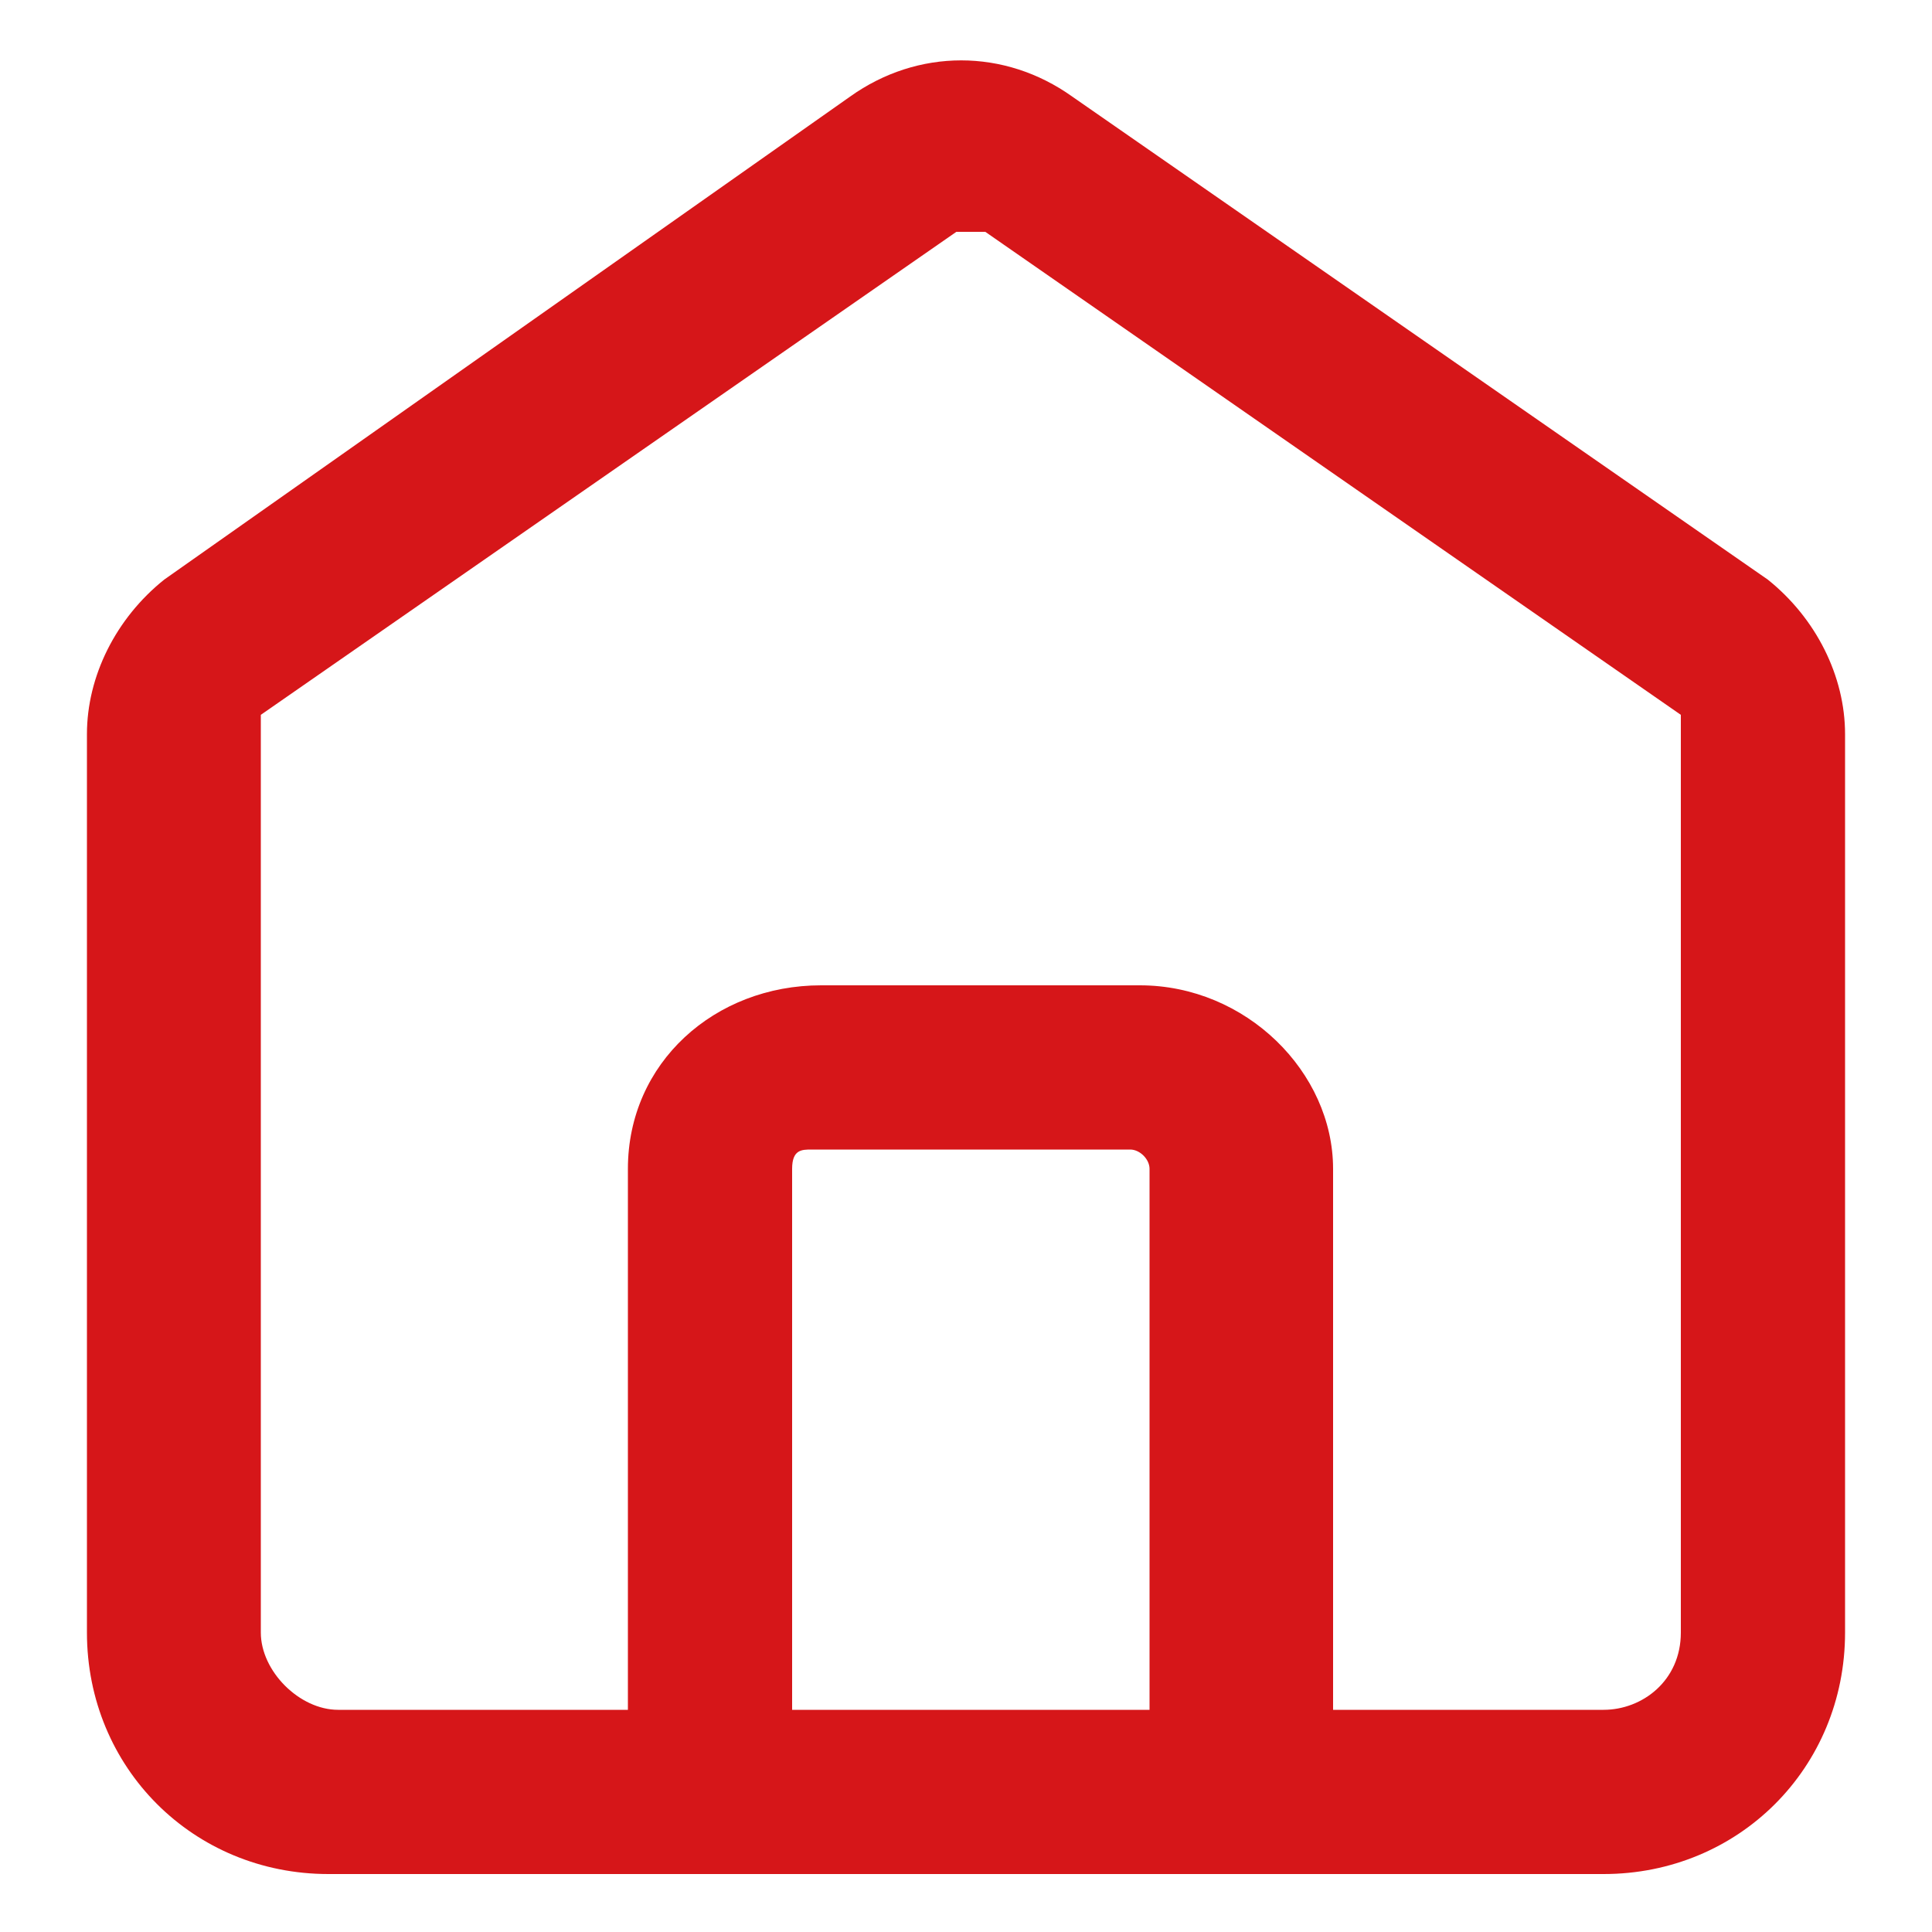
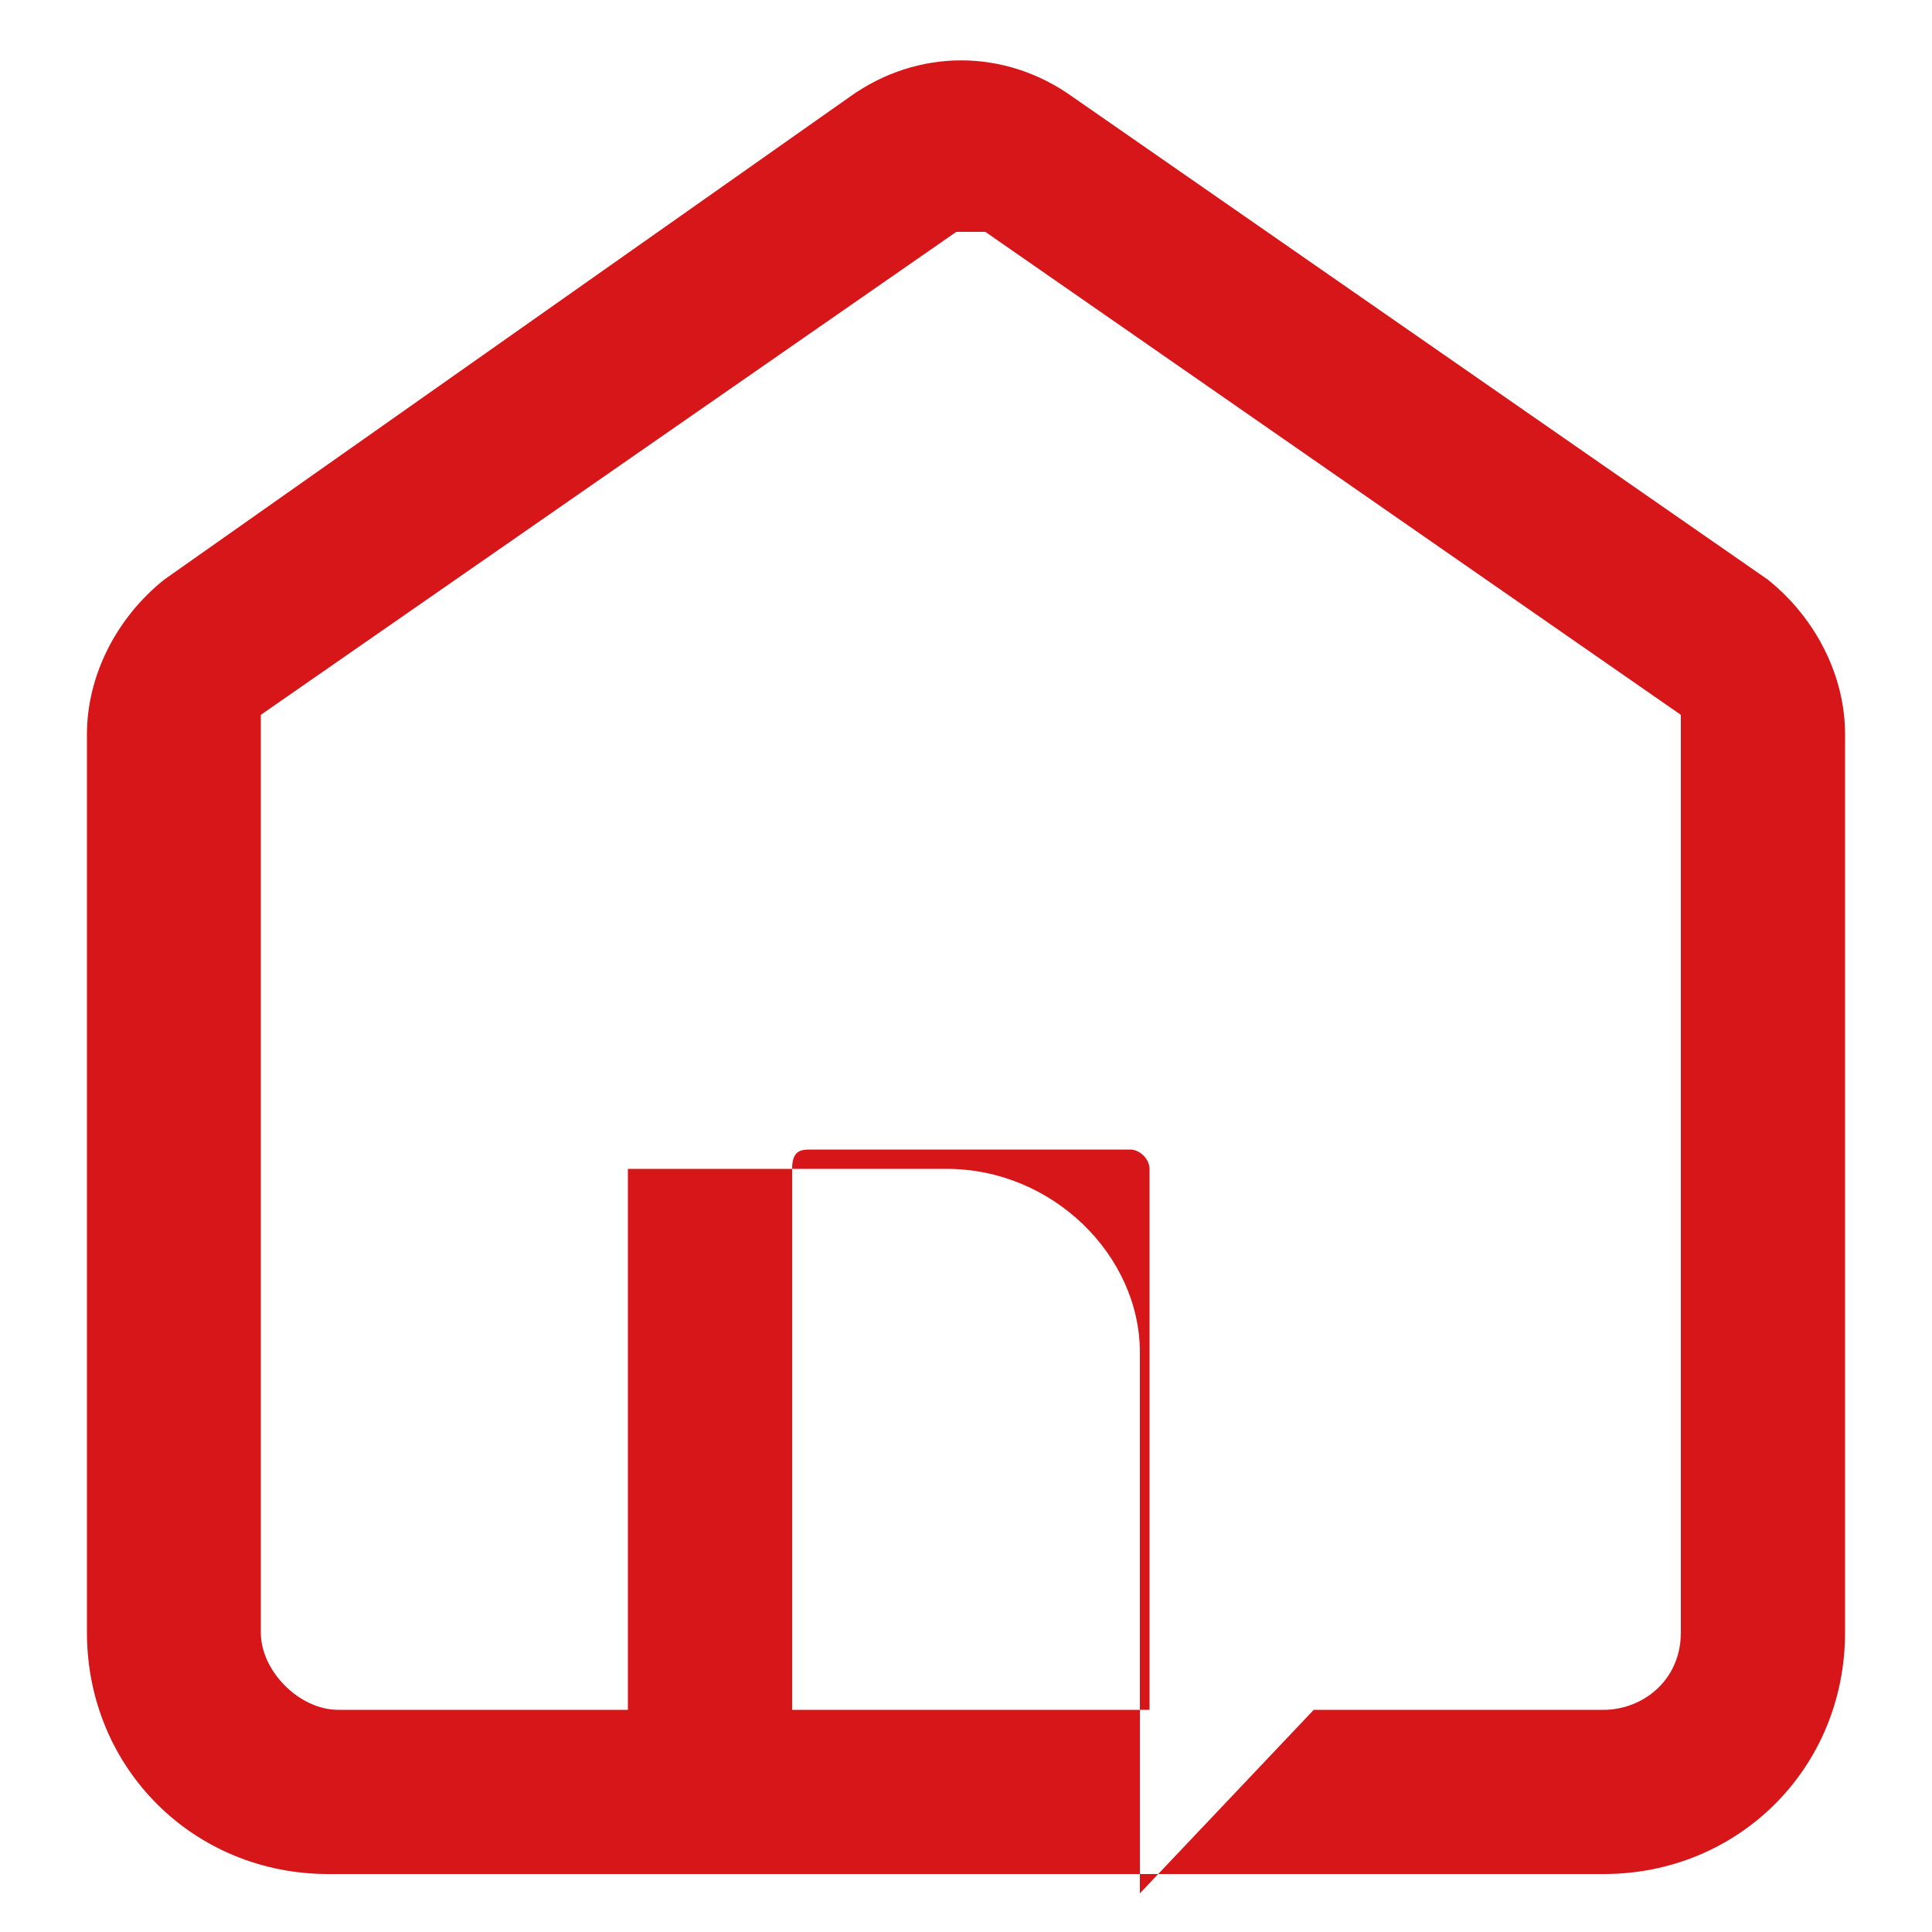
<svg xmlns="http://www.w3.org/2000/svg" id="_レイヤー_1" data-name="レイヤー_1" width="20" height="20" version="1.1" viewBox="0 0 20 20">
  <defs>
    <style>
      .st0 {
        fill: #d61619;
      }
    </style>
  </defs>
-   <path class="st0" d="M16.6,19.4H3.4c-1.4,0-2.5-1.1-2.5-2.5V7.6c0-.6.3-1.2.8-1.6L8.8,1c.7-.5,1.6-.5,2.3,0l7.2,5c.5.4.8,1,.8,1.6v9.3c0,1.4-1.1,2.5-2.5,2.5ZM13.6,17.7h3c.4,0,.8-.3.8-.8V7.6c0,0,0-.1,0-.2l-7.2-5c0,0-.2,0-.3,0h0S2.7,7.4,2.7,7.4c0,0,0,.1,0,.2v9.3c0,.4.4.8.8.8h3v-5.6c0-1.1.9-1.9,2-1.9h3.3c1.1,0,2,.9,2,1.9v5.6ZM8.1,17.7h3.8v-5.6c0-.1-.1-.2-.2-.2h-3.3c-.1,0-.2,0-.2.2v5.6ZM9.3,1.7h0,0Z" />
+   <path class="st0" d="M16.6,19.4H3.4c-1.4,0-2.5-1.1-2.5-2.5V7.6c0-.6.3-1.2.8-1.6L8.8,1c.7-.5,1.6-.5,2.3,0l7.2,5c.5.4.8,1,.8,1.6v9.3c0,1.4-1.1,2.5-2.5,2.5ZM13.6,17.7h3c.4,0,.8-.3.8-.8V7.6c0,0,0-.1,0-.2l-7.2-5c0,0-.2,0-.3,0h0S2.7,7.4,2.7,7.4c0,0,0,.1,0,.2v9.3c0,.4.4.8.8.8h3v-5.6h3.3c1.1,0,2,.9,2,1.9v5.6ZM8.1,17.7h3.8v-5.6c0-.1-.1-.2-.2-.2h-3.3c-.1,0-.2,0-.2.2v5.6ZM9.3,1.7h0,0Z" />
</svg>